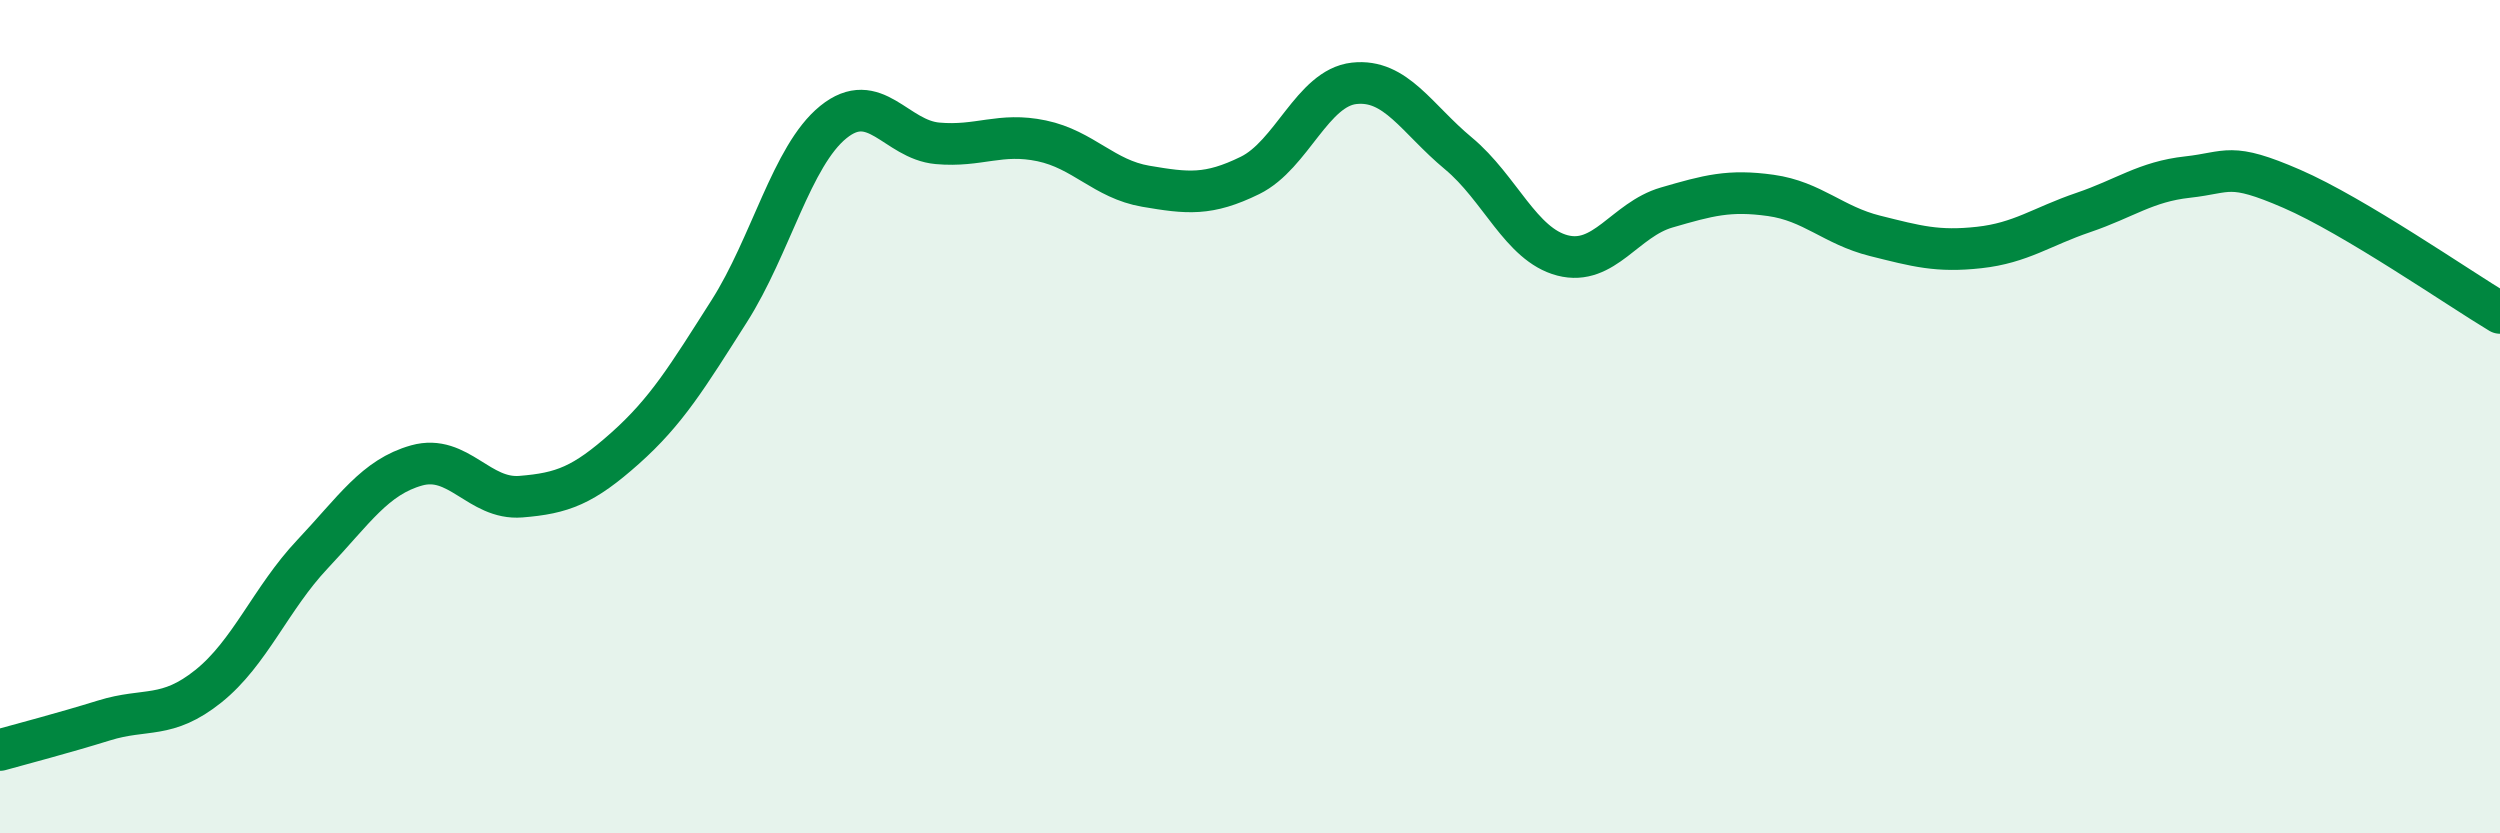
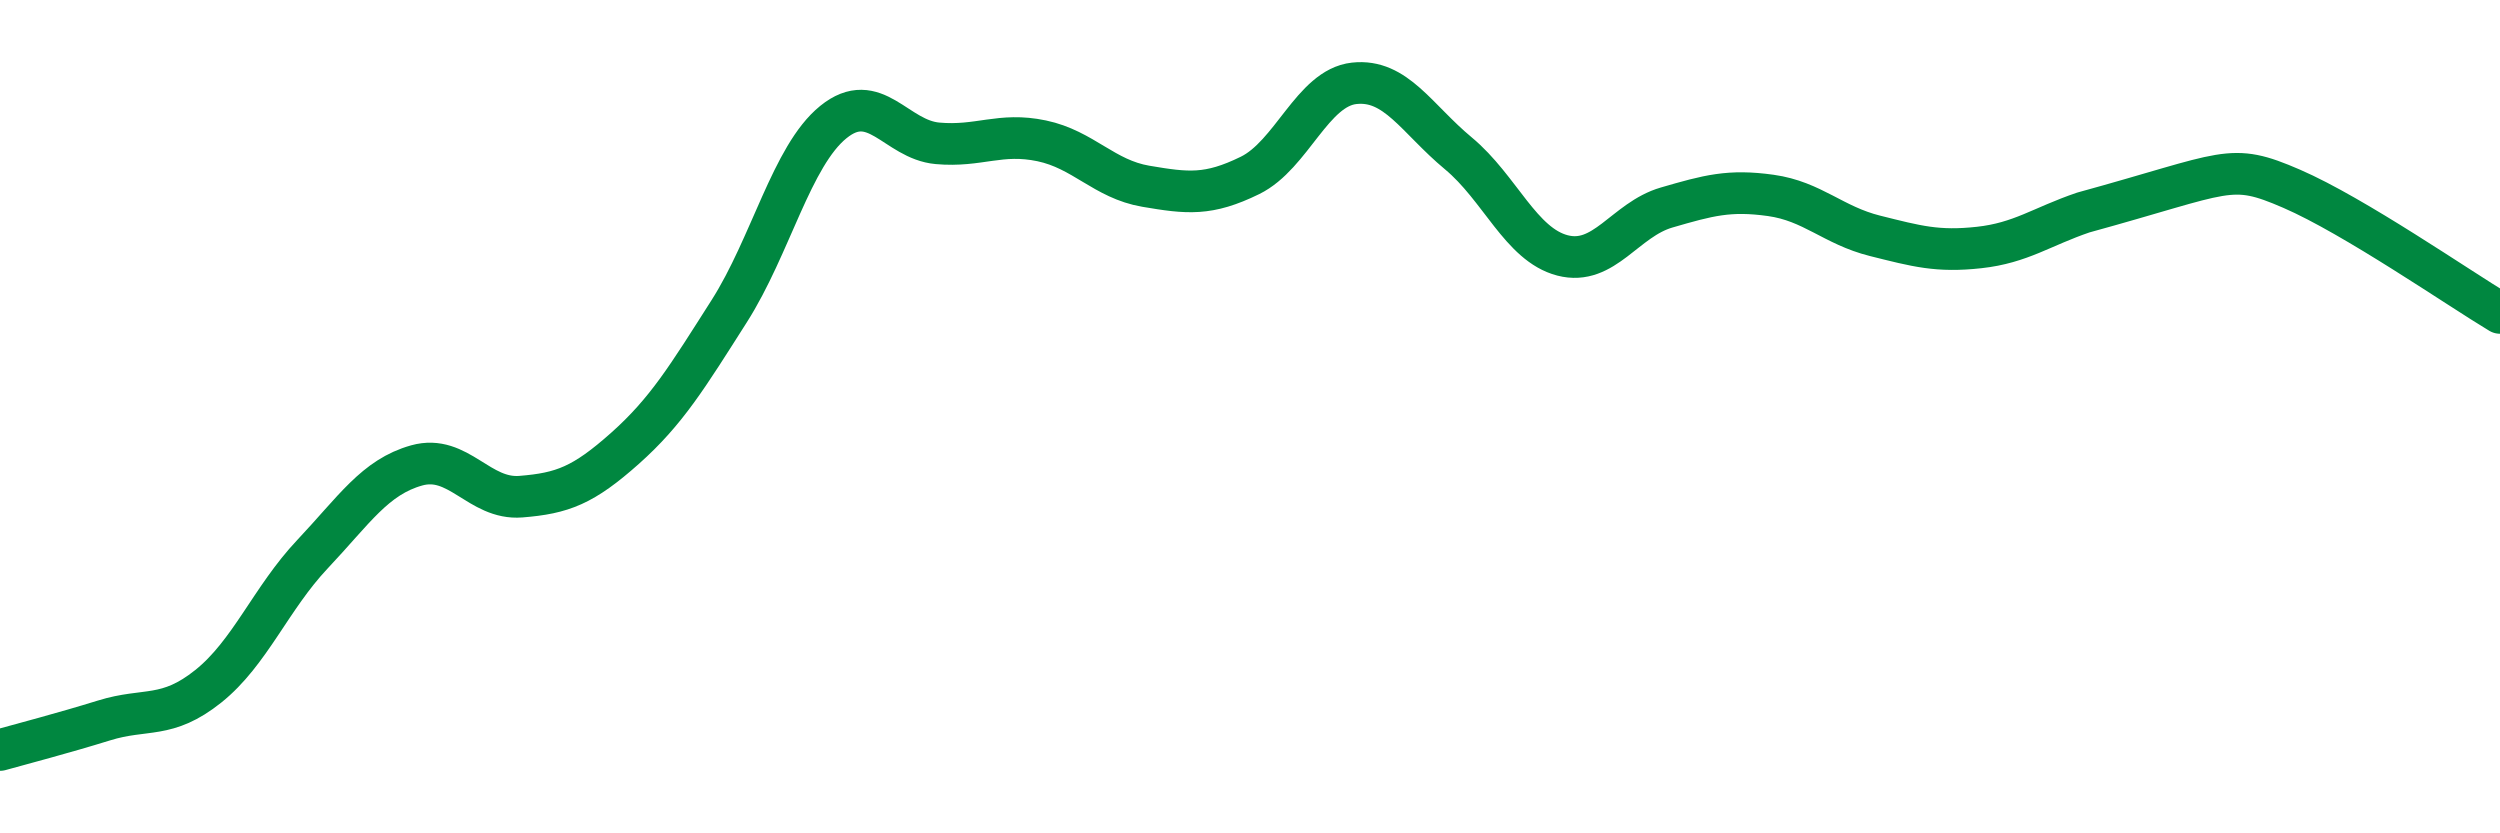
<svg xmlns="http://www.w3.org/2000/svg" width="60" height="20" viewBox="0 0 60 20">
-   <path d="M 0,18 C 0.5,17.86 1.5,17.6 2.5,17.29 C 3.5,16.98 4,17.27 5,16.47 C 6,15.67 6.5,14.36 7.5,13.3 C 8.5,12.24 9,11.45 10,11.17 C 11,10.89 11.5,12 12.5,11.92 C 13.5,11.84 14,11.65 15,10.76 C 16,9.87 16.5,9.04 17.5,7.47 C 18.5,5.9 19,3.74 20,2.93 C 21,2.12 21.5,3.35 22.5,3.44 C 23.5,3.53 24,3.17 25,3.38 C 26,3.59 26.5,4.3 27.5,4.47 C 28.5,4.64 29,4.7 30,4.21 C 31,3.72 31.5,2.11 32.5,2 C 33.5,1.89 34,2.85 35,3.68 C 36,4.51 36.5,5.87 37.5,6.13 C 38.5,6.39 39,5.27 40,4.98 C 41,4.69 41.5,4.55 42.5,4.69 C 43.5,4.83 44,5.41 45,5.66 C 46,5.91 46.5,6.05 47.5,5.94 C 48.5,5.83 49,5.44 50,5.1 C 51,4.76 51.5,4.36 52.5,4.25 C 53.5,4.14 53.5,3.88 55,4.53 C 56.5,5.18 59,6.91 60,7.51L60 20L0 20Z" fill="#008740" opacity="0.1" stroke-linecap="round" stroke-linejoin="round" />
-   <path d="M 0,18 C 0.5,17.86 1.5,17.6 2.5,17.29 C 3.5,16.98 4,17.27 5,16.47 C 6,15.67 6.5,14.36 7.5,13.3 C 8.5,12.24 9,11.45 10,11.17 C 11,10.89 11.5,12 12.5,11.92 C 13.5,11.84 14,11.65 15,10.76 C 16,9.87 16.5,9.04 17.5,7.47 C 18.5,5.9 19,3.74 20,2.93 C 21,2.12 21.5,3.35 22.5,3.44 C 23.5,3.53 24,3.17 25,3.38 C 26,3.59 26.5,4.3 27.5,4.47 C 28.5,4.64 29,4.7 30,4.21 C 31,3.72 31.5,2.11 32.5,2 C 33.5,1.89 34,2.85 35,3.68 C 36,4.51 36.5,5.87 37.5,6.13 C 38.5,6.39 39,5.27 40,4.98 C 41,4.69 41.5,4.55 42.5,4.69 C 43.5,4.83 44,5.41 45,5.66 C 46,5.91 46.5,6.05 47.5,5.94 C 48.5,5.83 49,5.44 50,5.1 C 51,4.76 51.5,4.36 52.5,4.25 C 53.5,4.14 53.5,3.88 55,4.53 C 56.5,5.18 59,6.91 60,7.51" stroke="#008740" stroke-width="1" fill="none" stroke-linecap="round" stroke-linejoin="round" />
+   <path d="M 0,18 C 0.5,17.86 1.5,17.6 2.5,17.29 C 3.5,16.98 4,17.27 5,16.47 C 6,15.67 6.5,14.36 7.5,13.3 C 8.5,12.24 9,11.45 10,11.17 C 11,10.89 11.5,12 12.5,11.92 C 13.5,11.84 14,11.65 15,10.76 C 16,9.87 16.5,9.04 17.5,7.47 C 18.5,5.9 19,3.74 20,2.93 C 21,2.12 21.5,3.35 22.5,3.44 C 23.5,3.53 24,3.17 25,3.38 C 26,3.59 26.5,4.3 27.5,4.47 C 28.5,4.64 29,4.7 30,4.21 C 31,3.72 31.5,2.11 32.5,2 C 33.5,1.89 34,2.85 35,3.68 C 36,4.51 36.5,5.87 37.5,6.13 C 38.5,6.39 39,5.27 40,4.98 C 41,4.69 41.5,4.55 42.5,4.69 C 43.5,4.83 44,5.41 45,5.66 C 46,5.91 46.5,6.05 47.5,5.94 C 48.5,5.83 49,5.44 50,5.1 C 53.5,4.14 53.5,3.88 55,4.53 C 56.5,5.18 59,6.91 60,7.51" stroke="#008740" stroke-width="1" fill="none" stroke-linecap="round" stroke-linejoin="round" />
</svg>